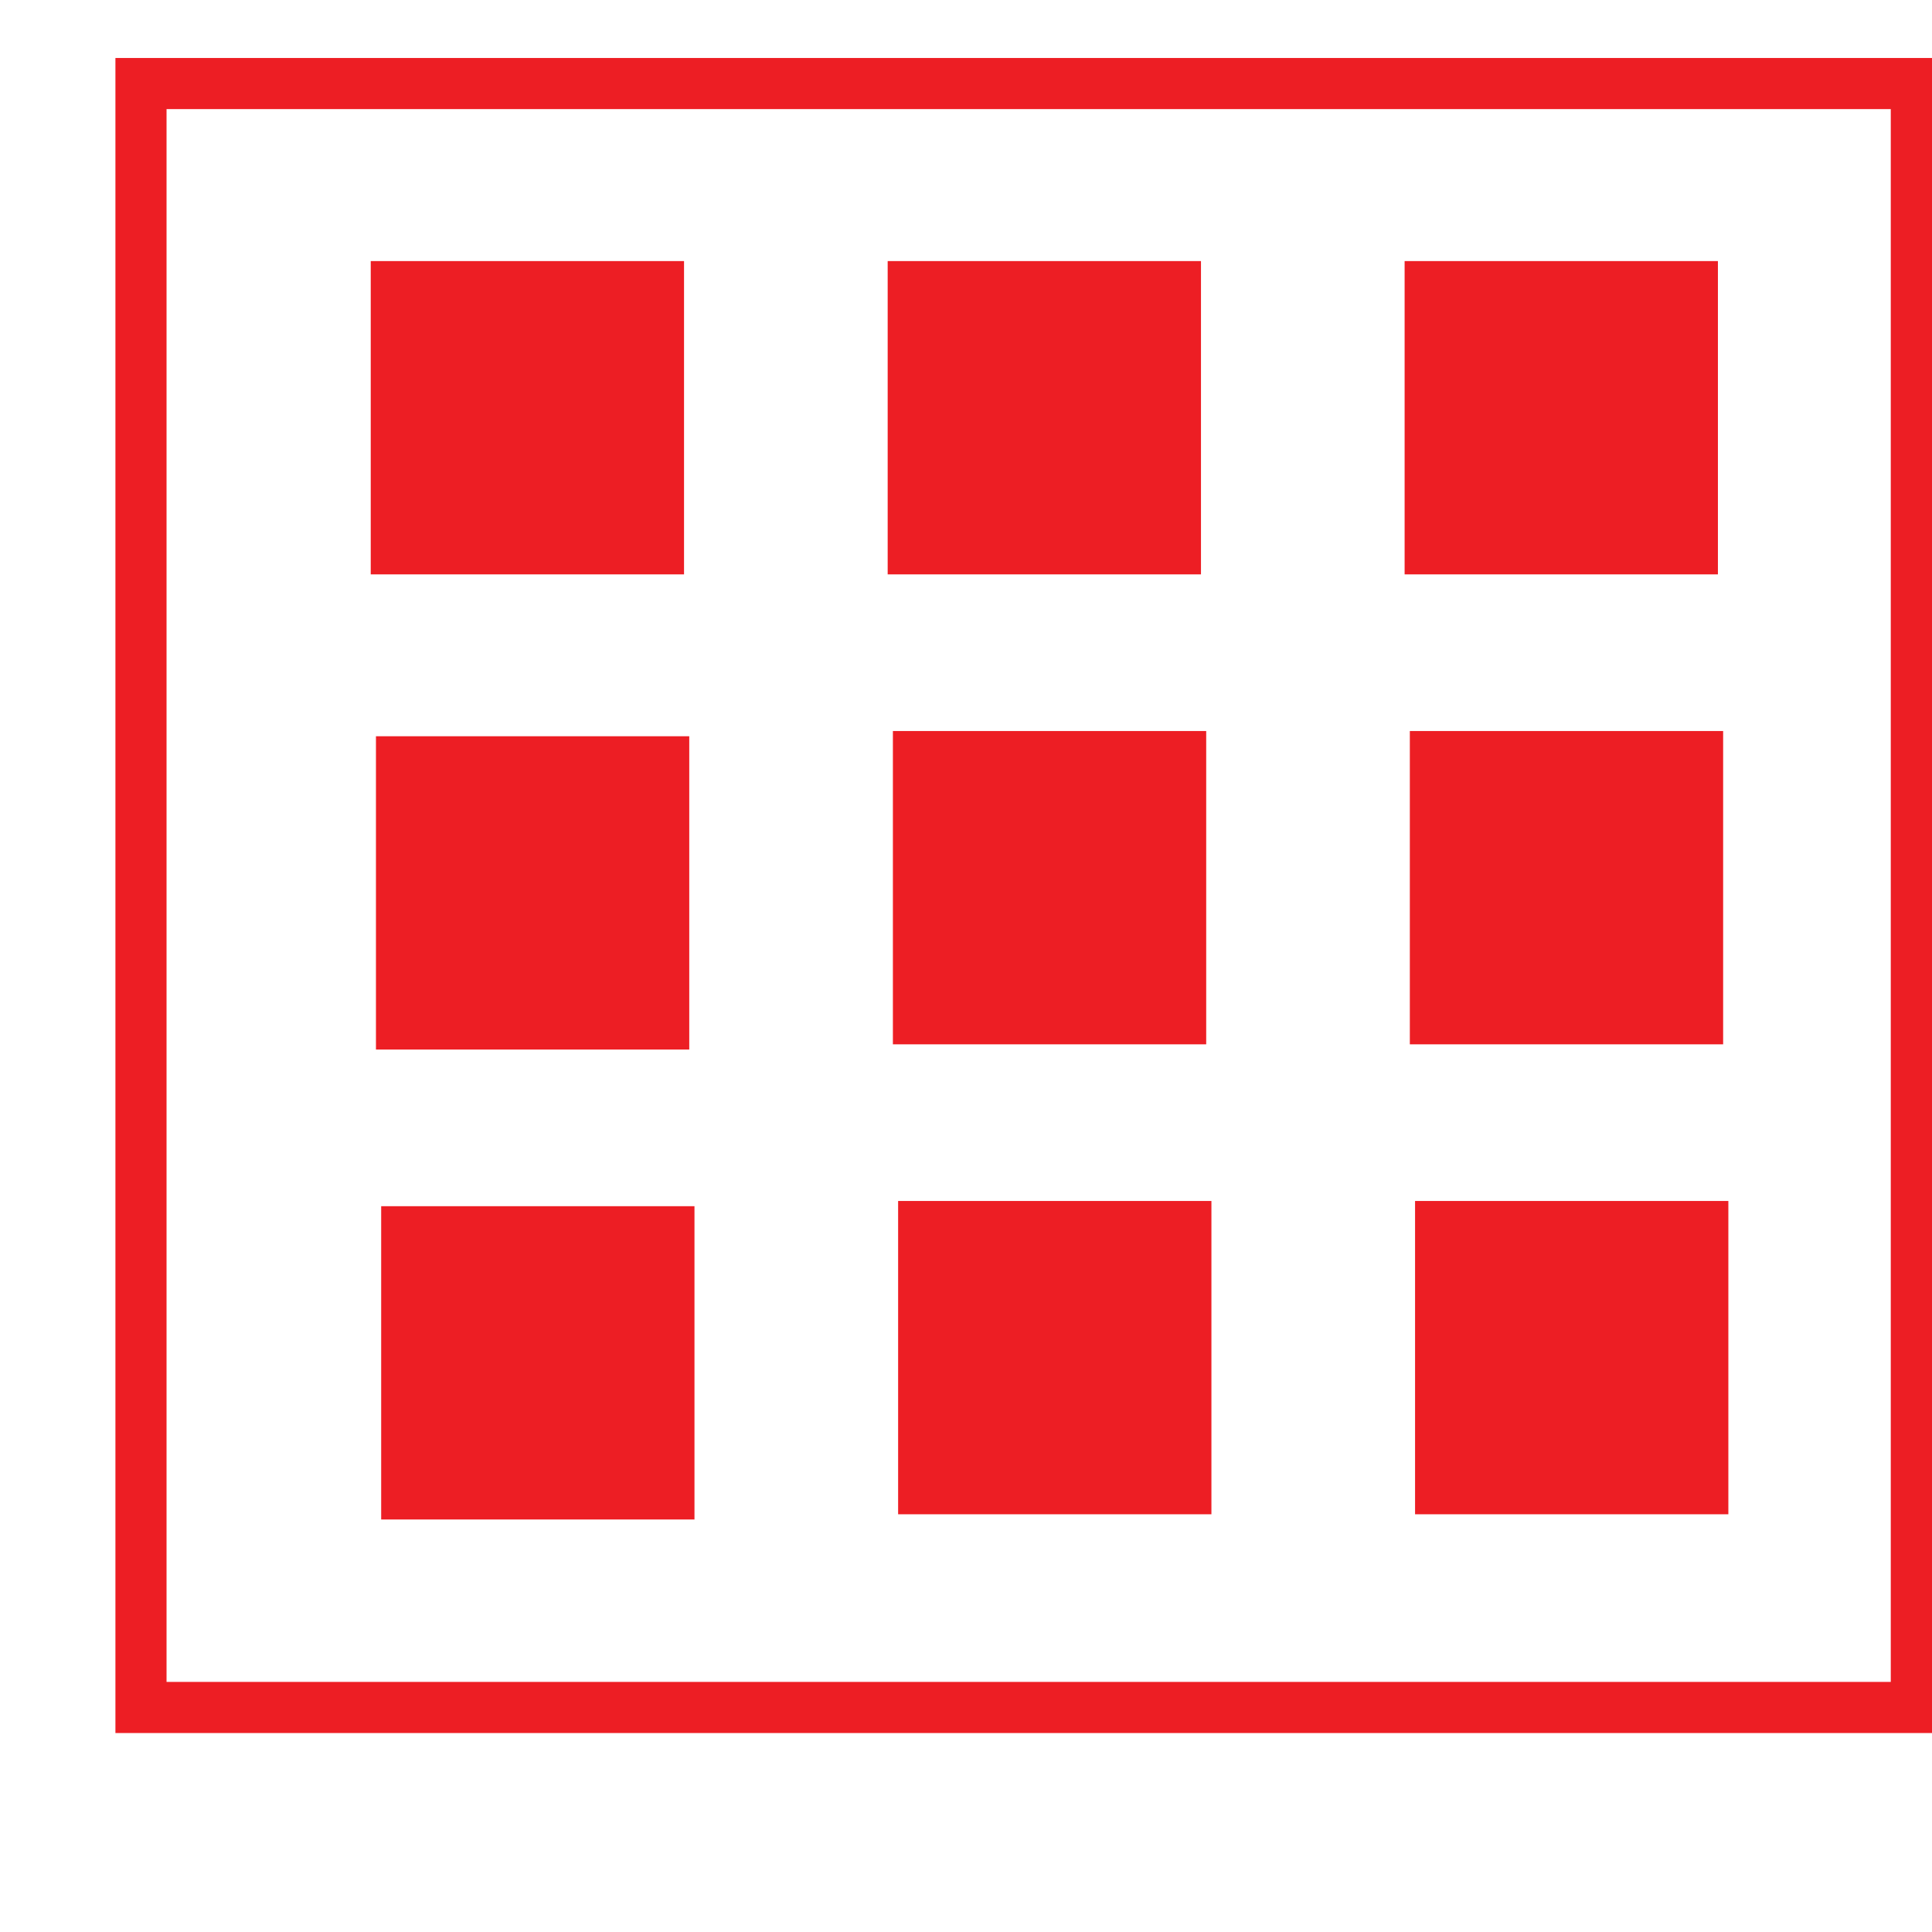
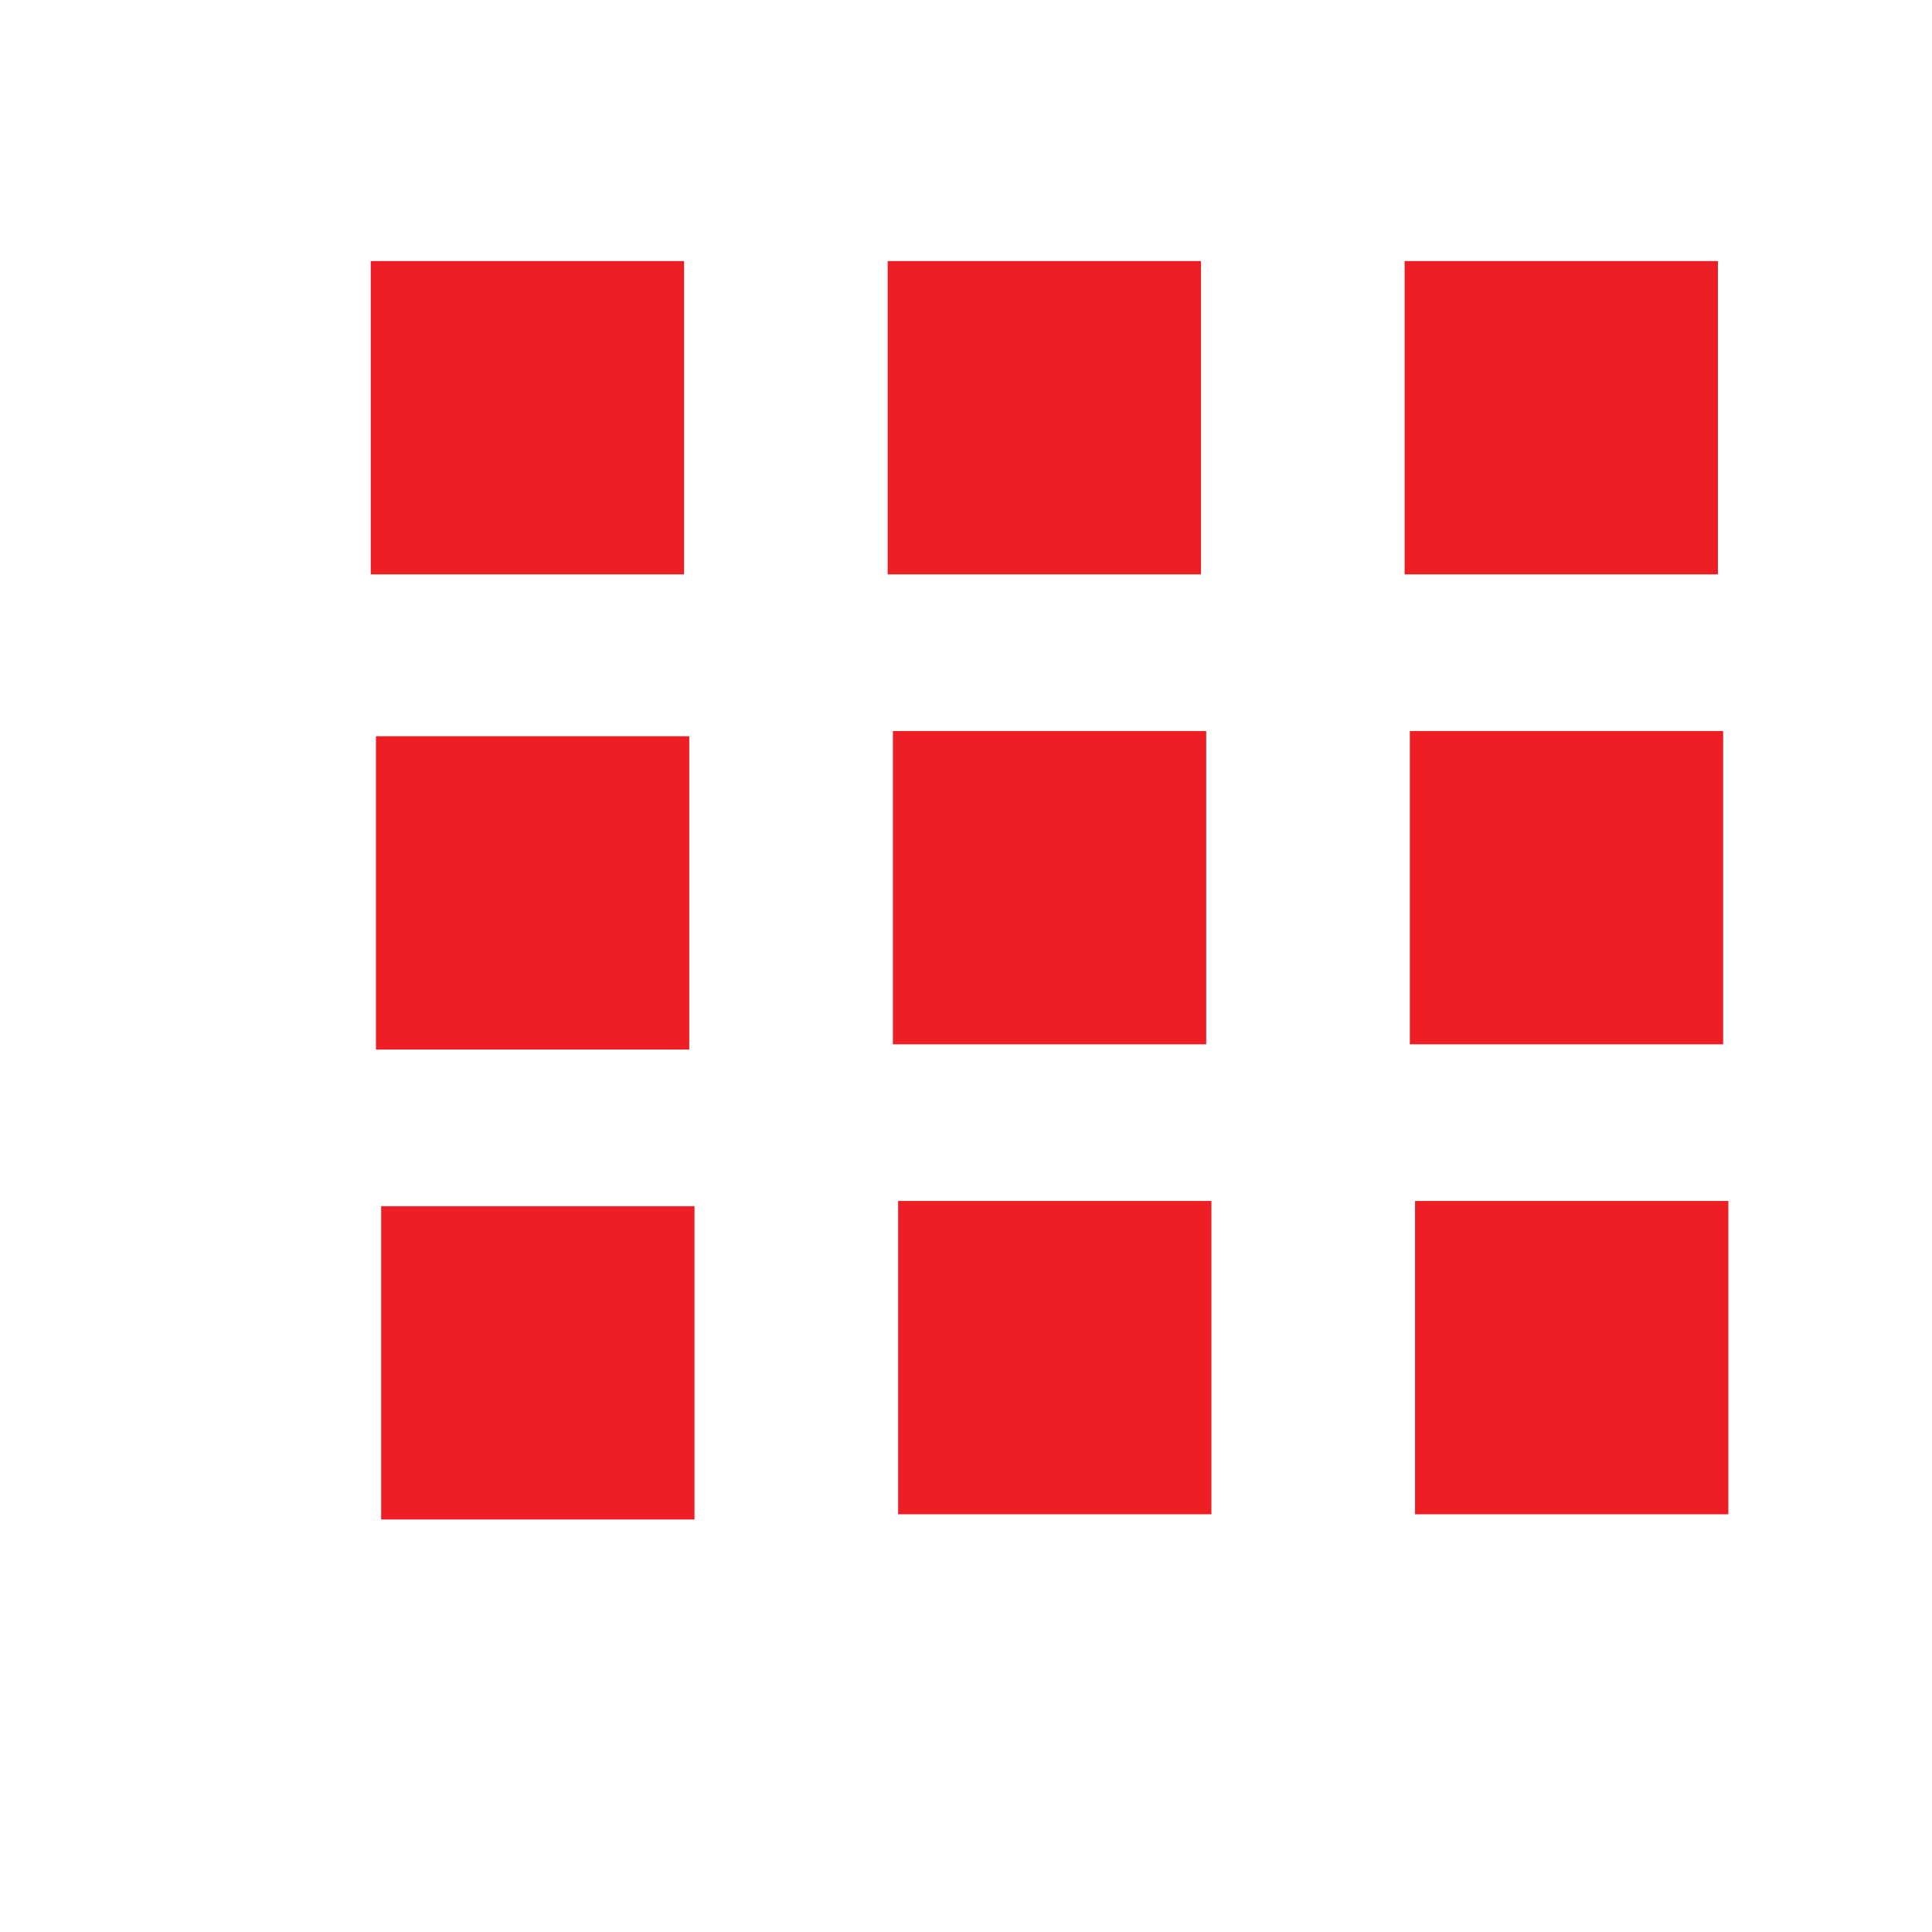
<svg xmlns="http://www.w3.org/2000/svg" xmlns:ns1="http://sodipodi.sourceforge.net/DTD/sodipodi-0.dtd" xmlns:ns2="http://www.inkscape.org/namespaces/inkscape" width="37.0px" height="37.0px" viewBox="0 0 37.0 37.0" version="1.1" id="SVGRoot" ns1:docname="regilla.svg" ns2:version="1.1.2 (0a00cf5339, 2022-02-04)">
  <ns1:namedview id="namedview190" pagecolor="#ffffff" bordercolor="#666666" borderopacity="1.0" ns2:pageshadow="2" ns2:pageopacity="0.0" ns2:pagecheckerboard="0" ns2:document-units="px" showgrid="true" ns2:zoom="7.6542087" ns2:cx="88.252101" ns2:cy="6.9896186" ns2:window-width="1920" ns2:window-height="1043" ns2:window-x="1600" ns2:window-y="0" ns2:window-maximized="1" ns2:current-layer="layer1">
    <ns2:grid type="xygrid" id="grid196" />
  </ns1:namedview>
  <defs id="defs185" />
  <g ns2:label="Capa 1" ns2:groupmode="layer" id="layer1">
    <rect x="7.1" y="5" class="st0" width="6" height="6" id="rect4" style="fill:#ed1e24" />
    <rect x="7.2" y="14.1" class="st0" width="6" height="6" id="rect6" style="fill:#ed1e24" />
    <rect x="7.3" y="23.1" class="st0" width="6" height="6" id="rect8" style="fill:#ed1e24" />
    <rect x="17" y="5" class="st0" width="6" height="6" id="rect10" style="fill:#ed1e24" />
    <rect x="17.1" y="14" class="st0" width="6" height="6" id="rect12" style="fill:#ed1e24" />
    <rect x="17.2" y="23" class="st0" width="6" height="6" id="rect14" style="fill:#ed1e24" />
    <rect x="26.9" y="5" class="st0" width="6" height="6" id="rect16" style="fill:#ed1e24" />
    <rect x="27" y="14" class="st0" width="6" height="6" id="rect18" style="fill:#ed1e24" />
    <rect x="27.1" y="23" class="st0" width="6" height="6" id="rect20" style="fill:#ed1e24" />
-     <rect x="2.7" y="1.6" class="st1" width="34" height="31.1" id="rect22" style="fill:none;stroke:#ed1e24;stroke-width:0.979;stroke-miterlimit:10" />
  </g>
</svg>